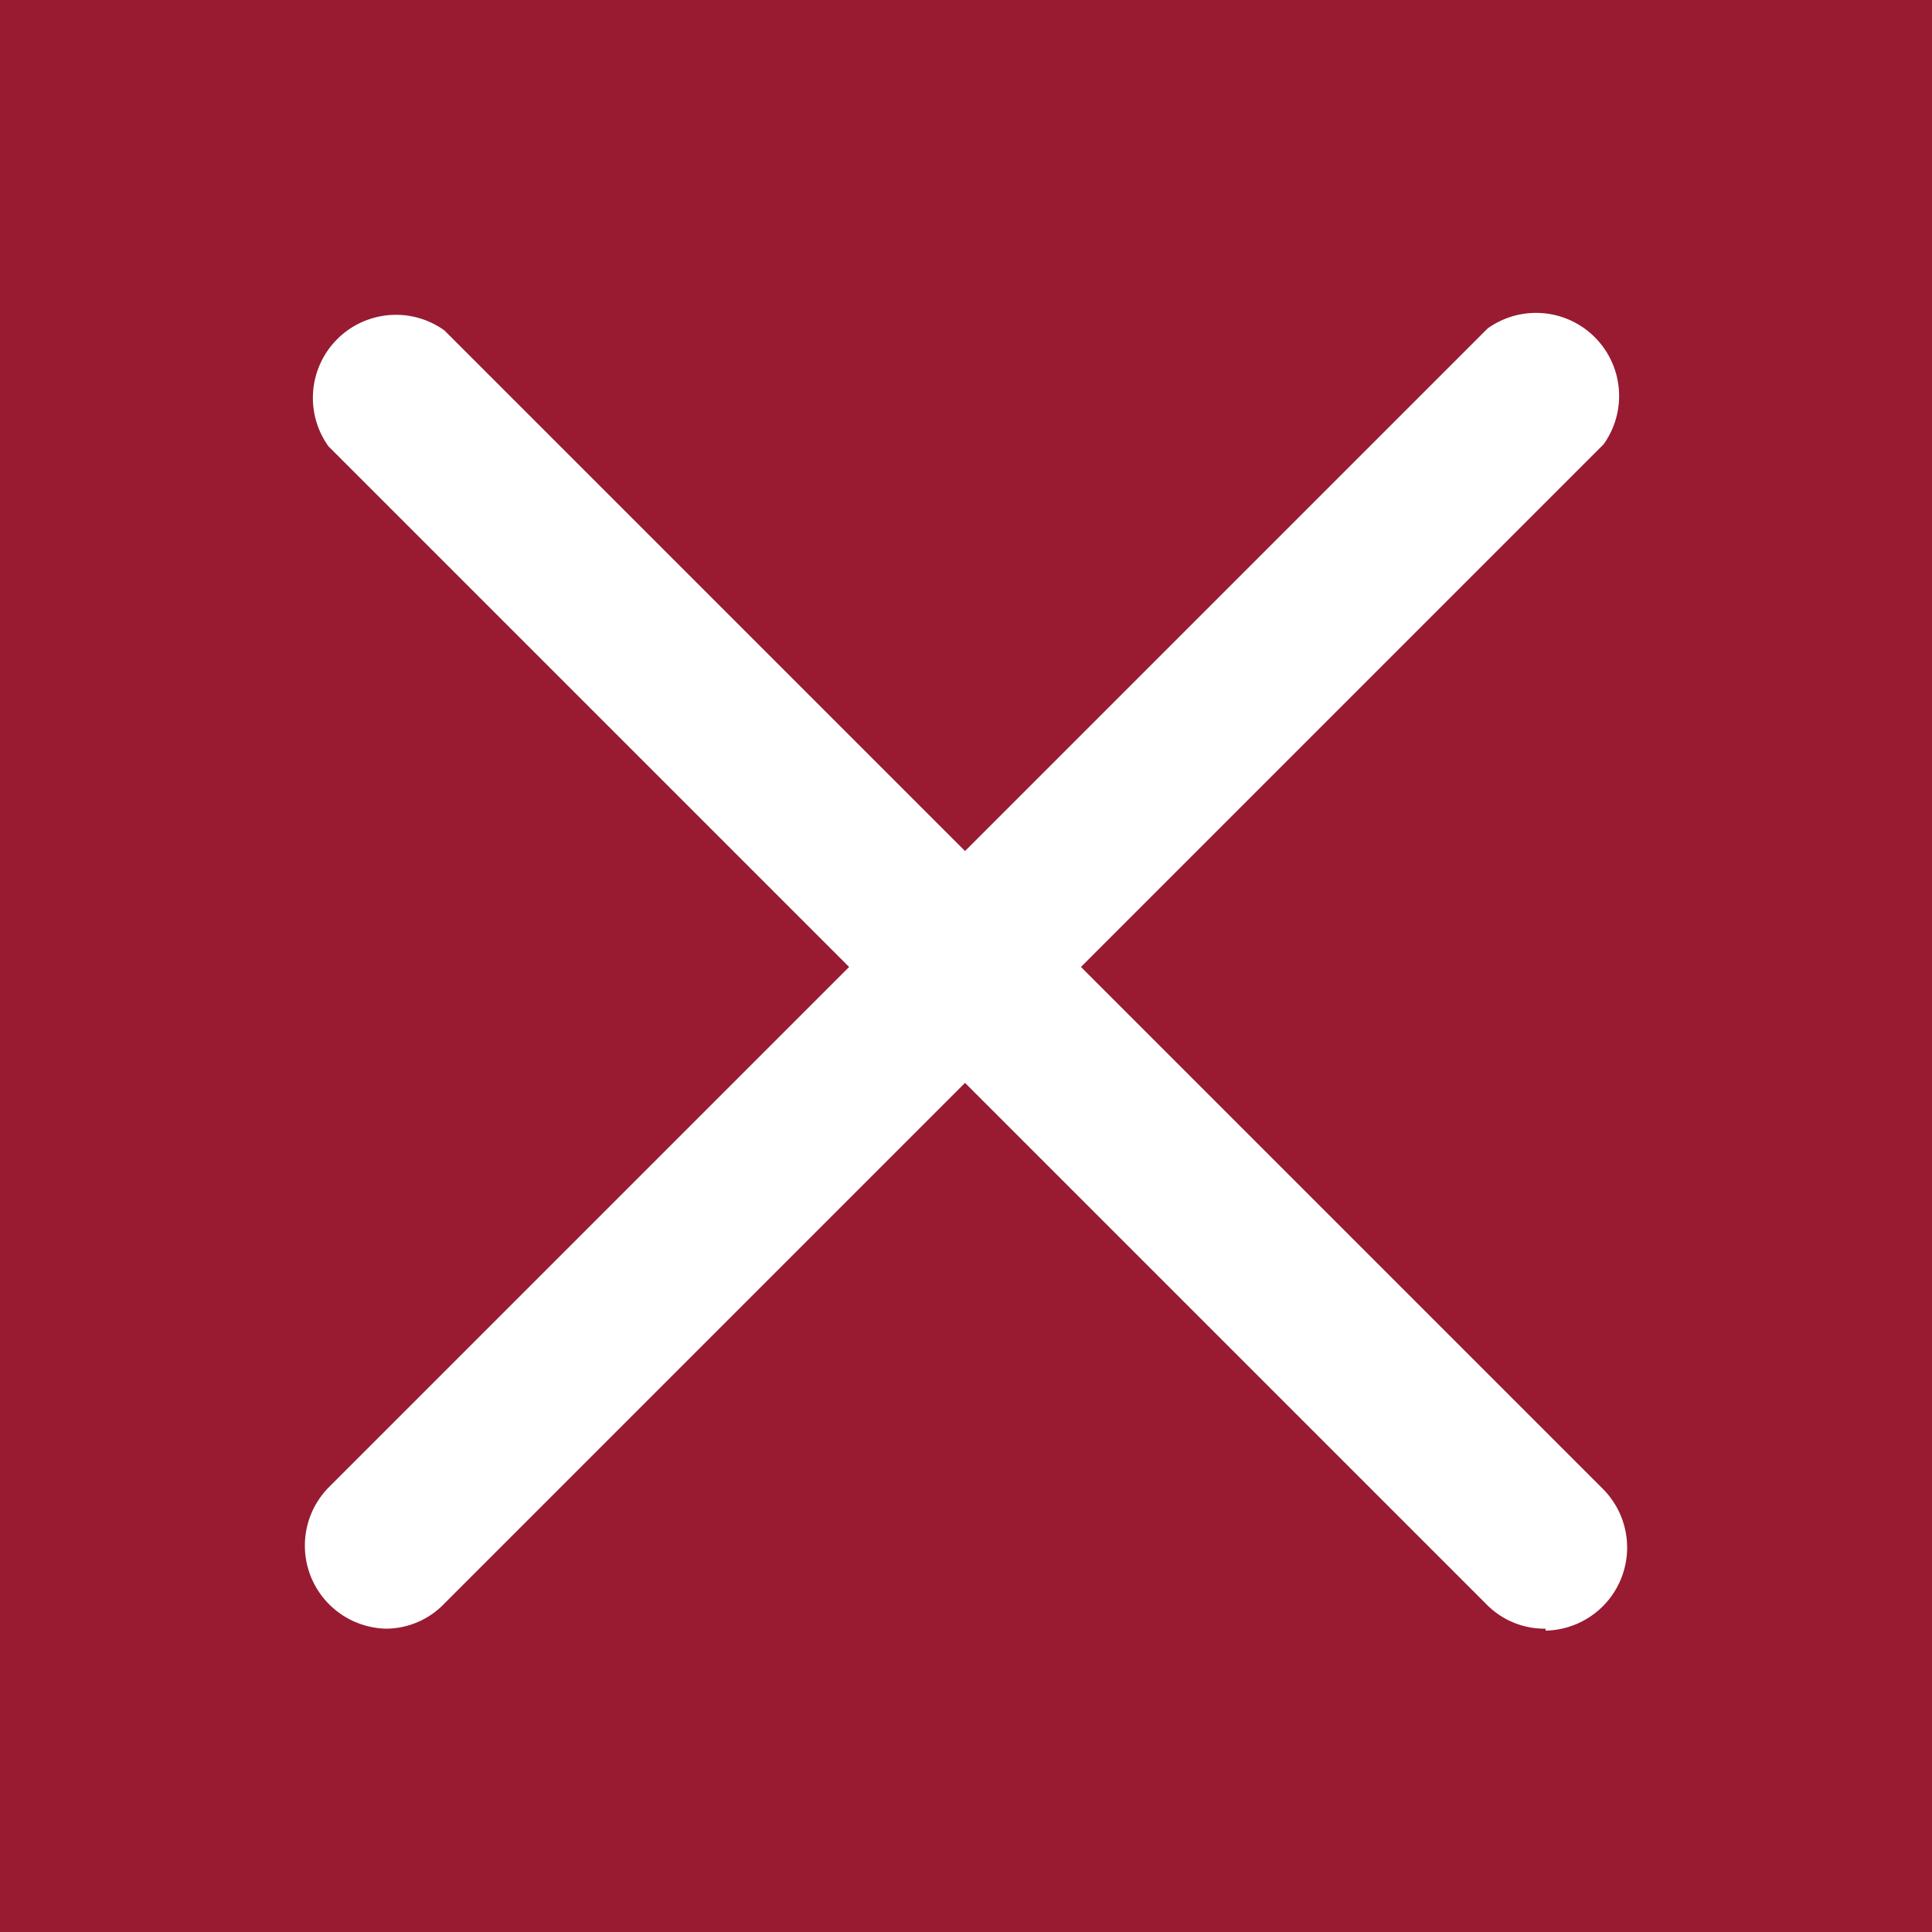
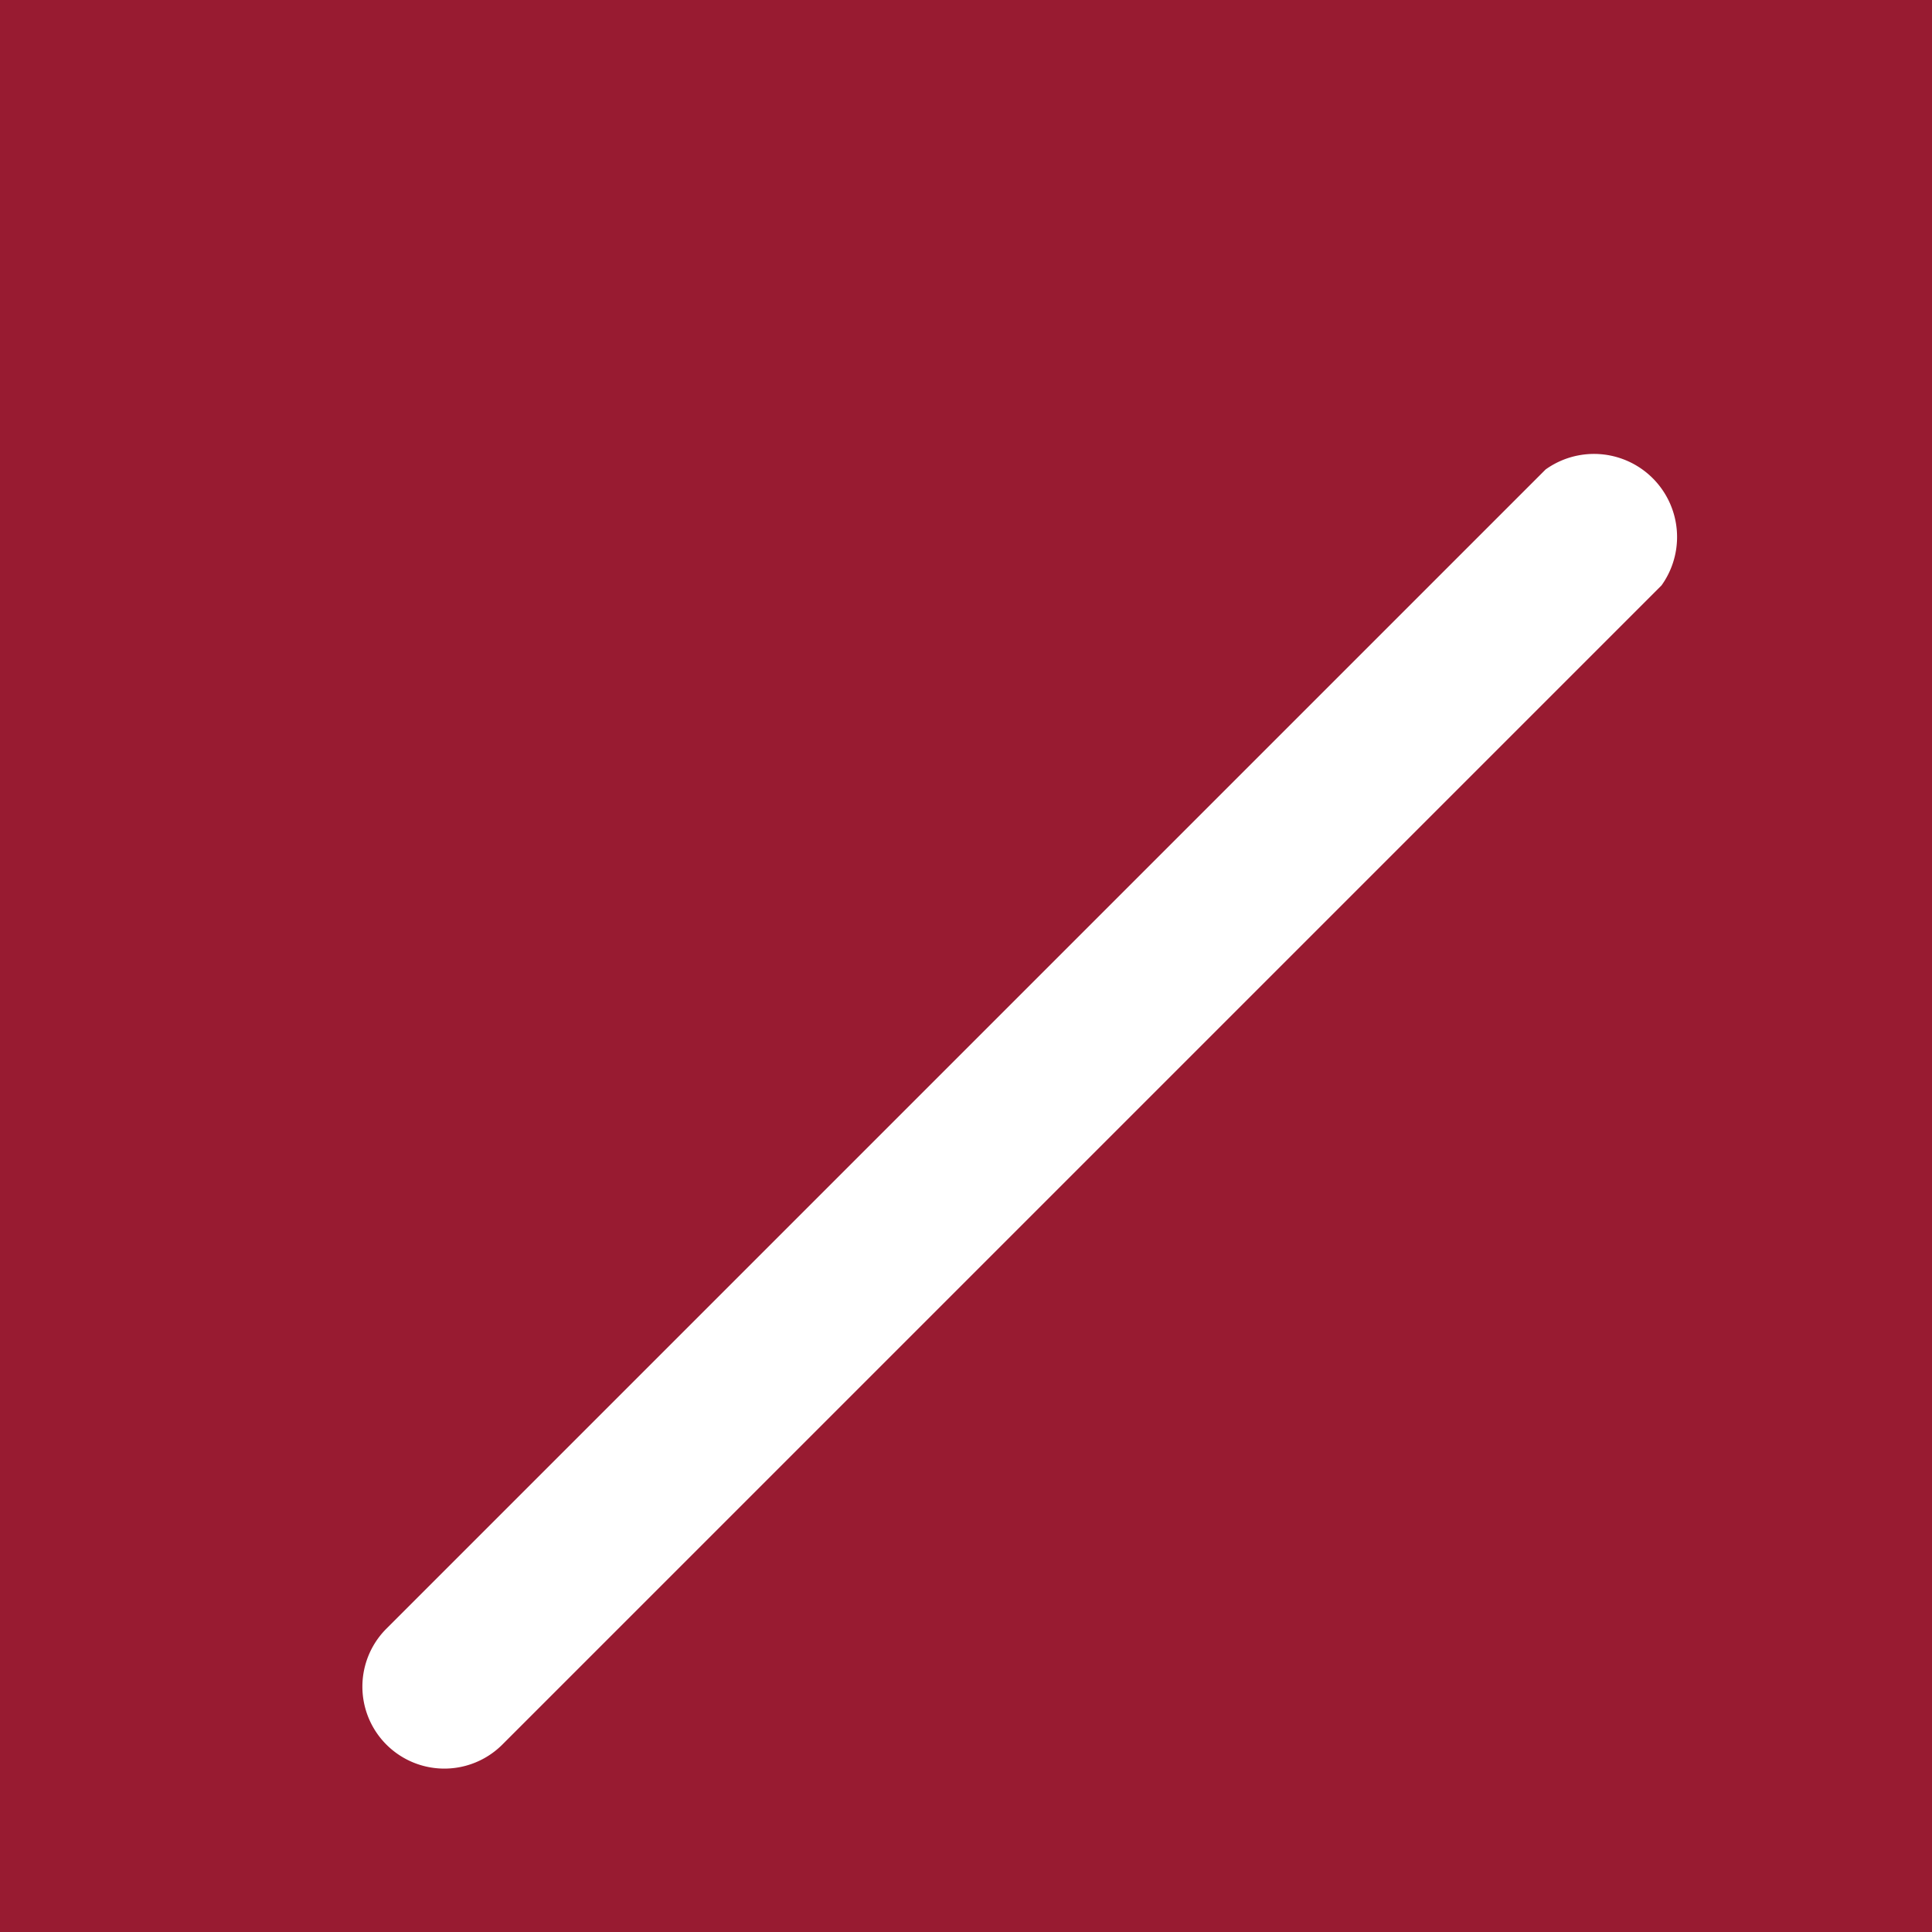
<svg xmlns="http://www.w3.org/2000/svg" id="Warstwa_1" data-name="Warstwa 1" viewBox="0 0 10 10">
  <defs>
    <style>.cls-1{fill:#981b31;}.cls-2{fill:#fff;}</style>
  </defs>
  <title>x</title>
  <rect class="cls-1" width="10" height="10" />
-   <path class="cls-2" d="M2,8.43a.43.43,0,0,1-.3-.73l6-6a.43.43,0,0,1,.6.6l-6,6A.42.42,0,0,1,2,8.43Z" />
-   <path class="cls-2" d="M8,8.43a.42.42,0,0,1-.3-.12l-6-6a.43.43,0,0,1,.6-.6l6,6a.43.43,0,0,1-.3.73Z" />
+   <path class="cls-2" d="M2,8.43l6-6a.43.43,0,0,1,.6.6l-6,6A.42.42,0,0,1,2,8.43Z" />
</svg>